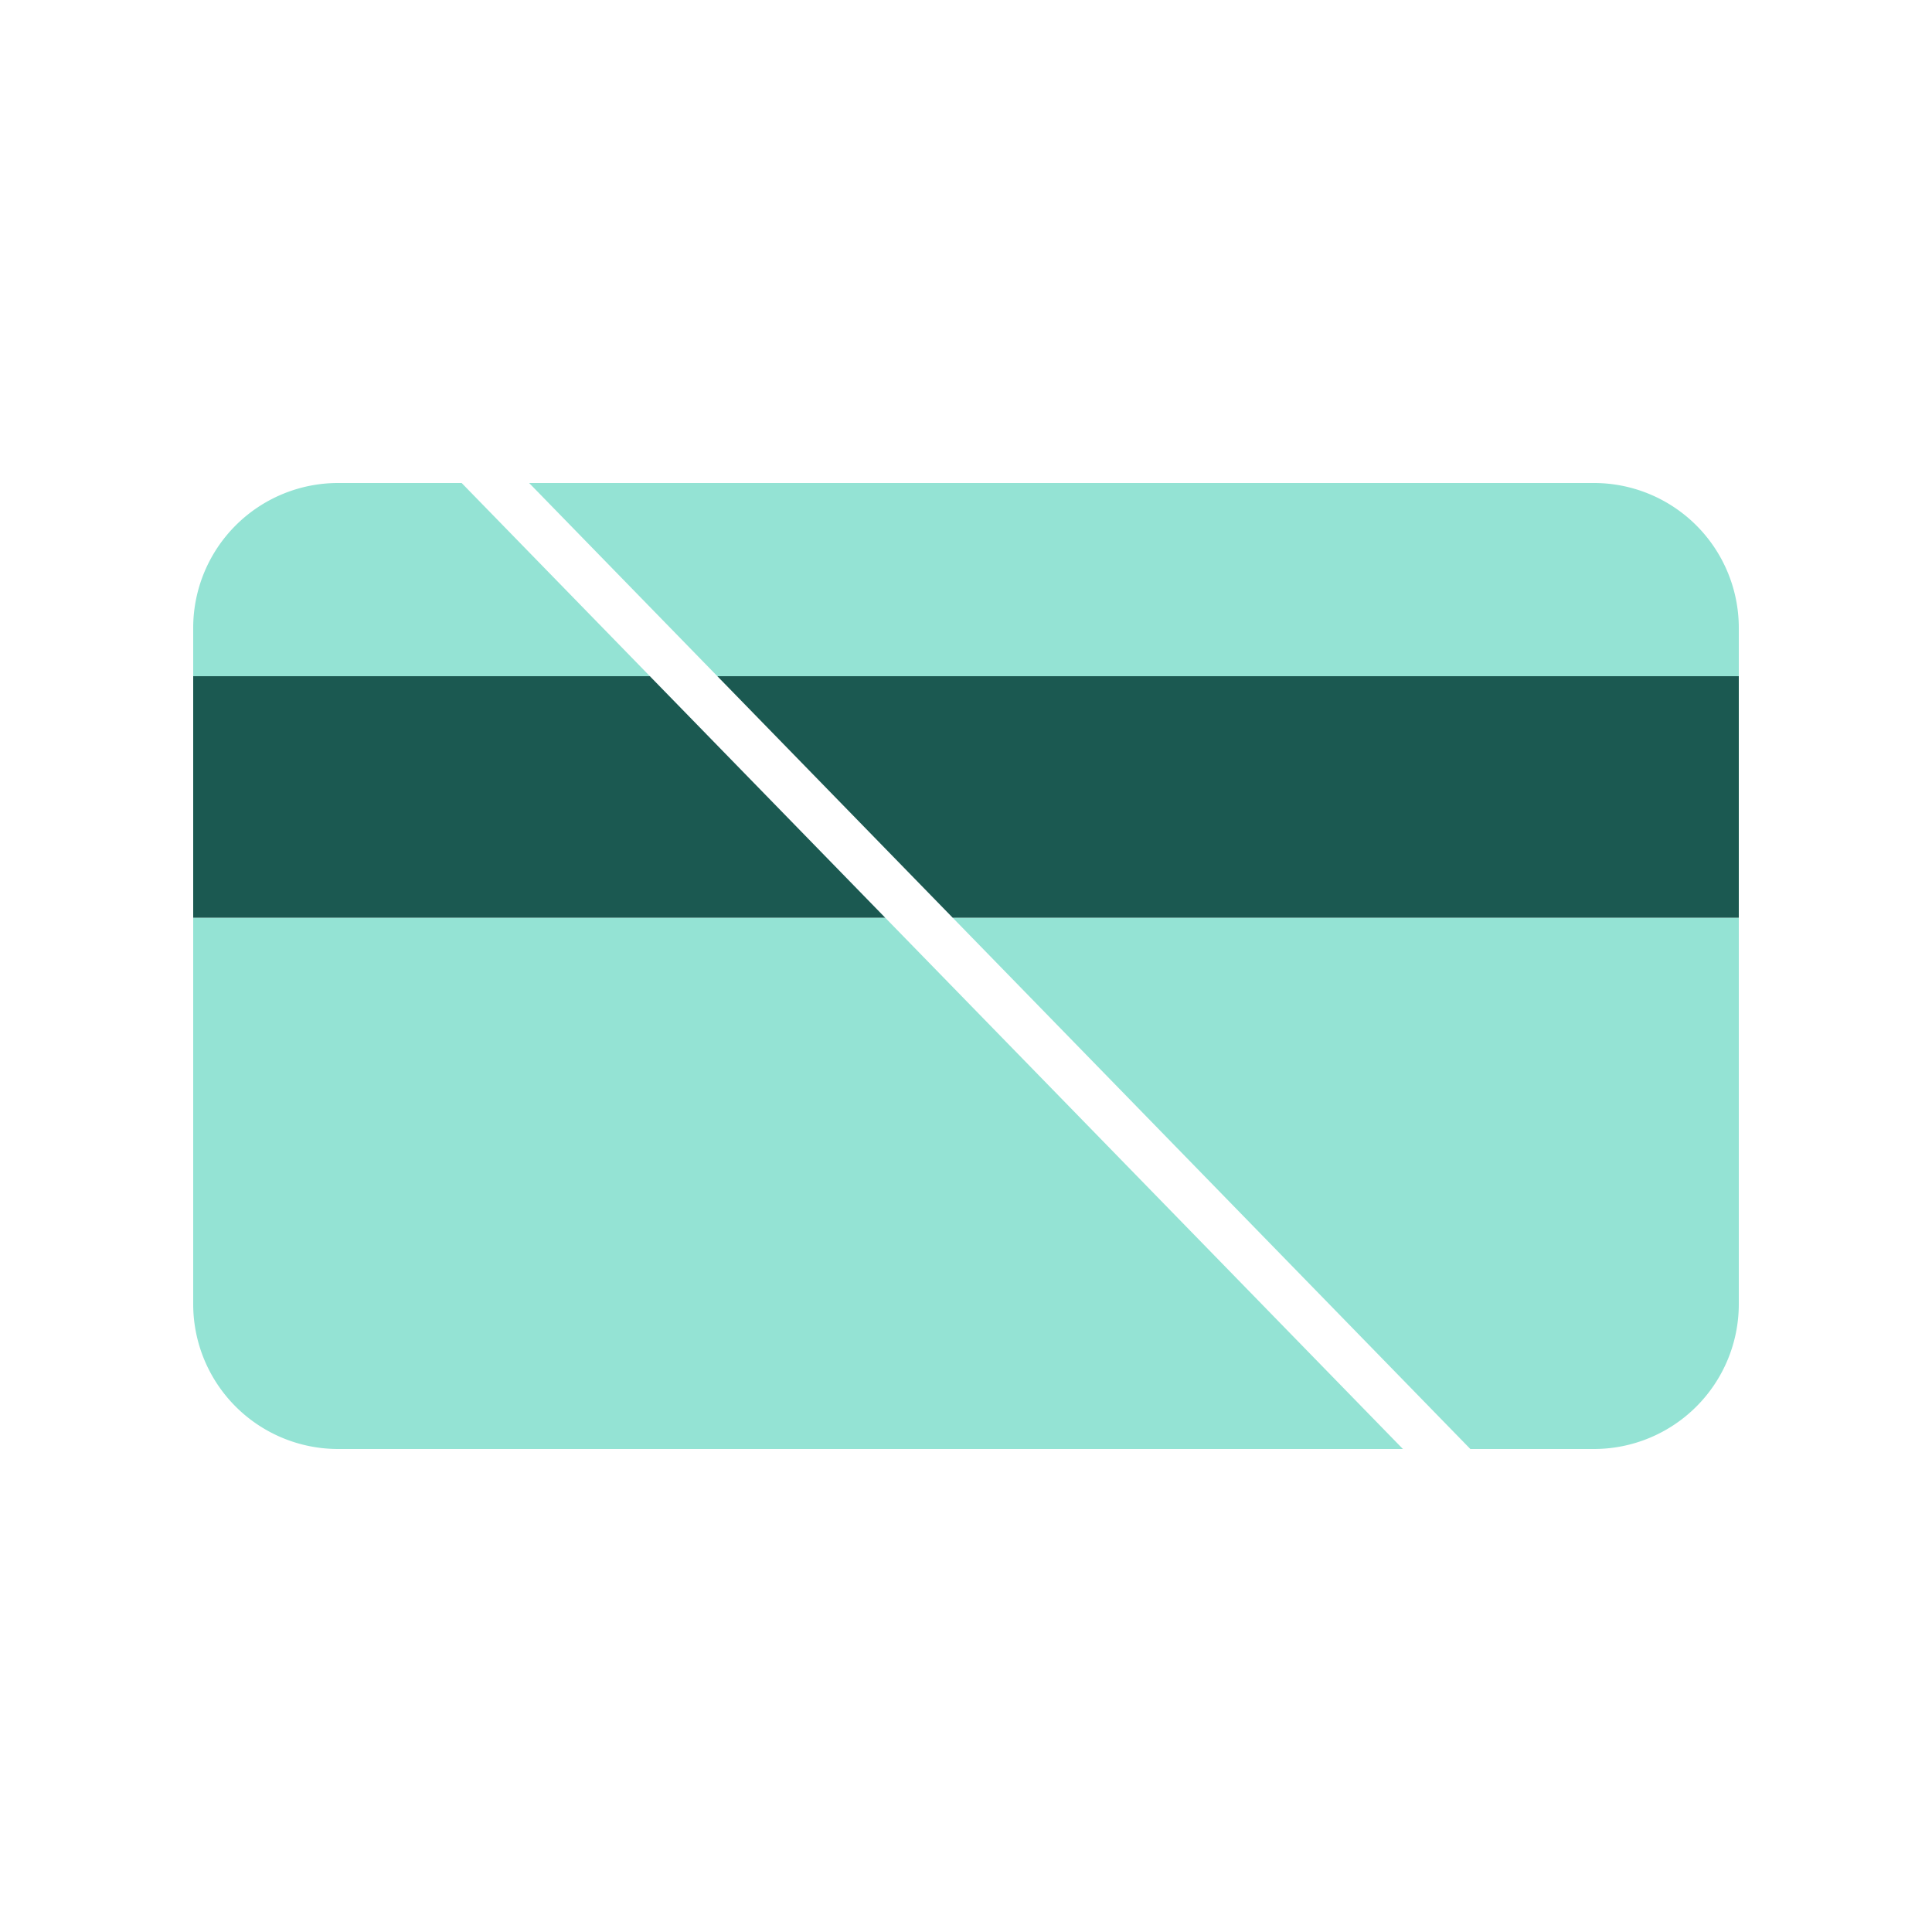
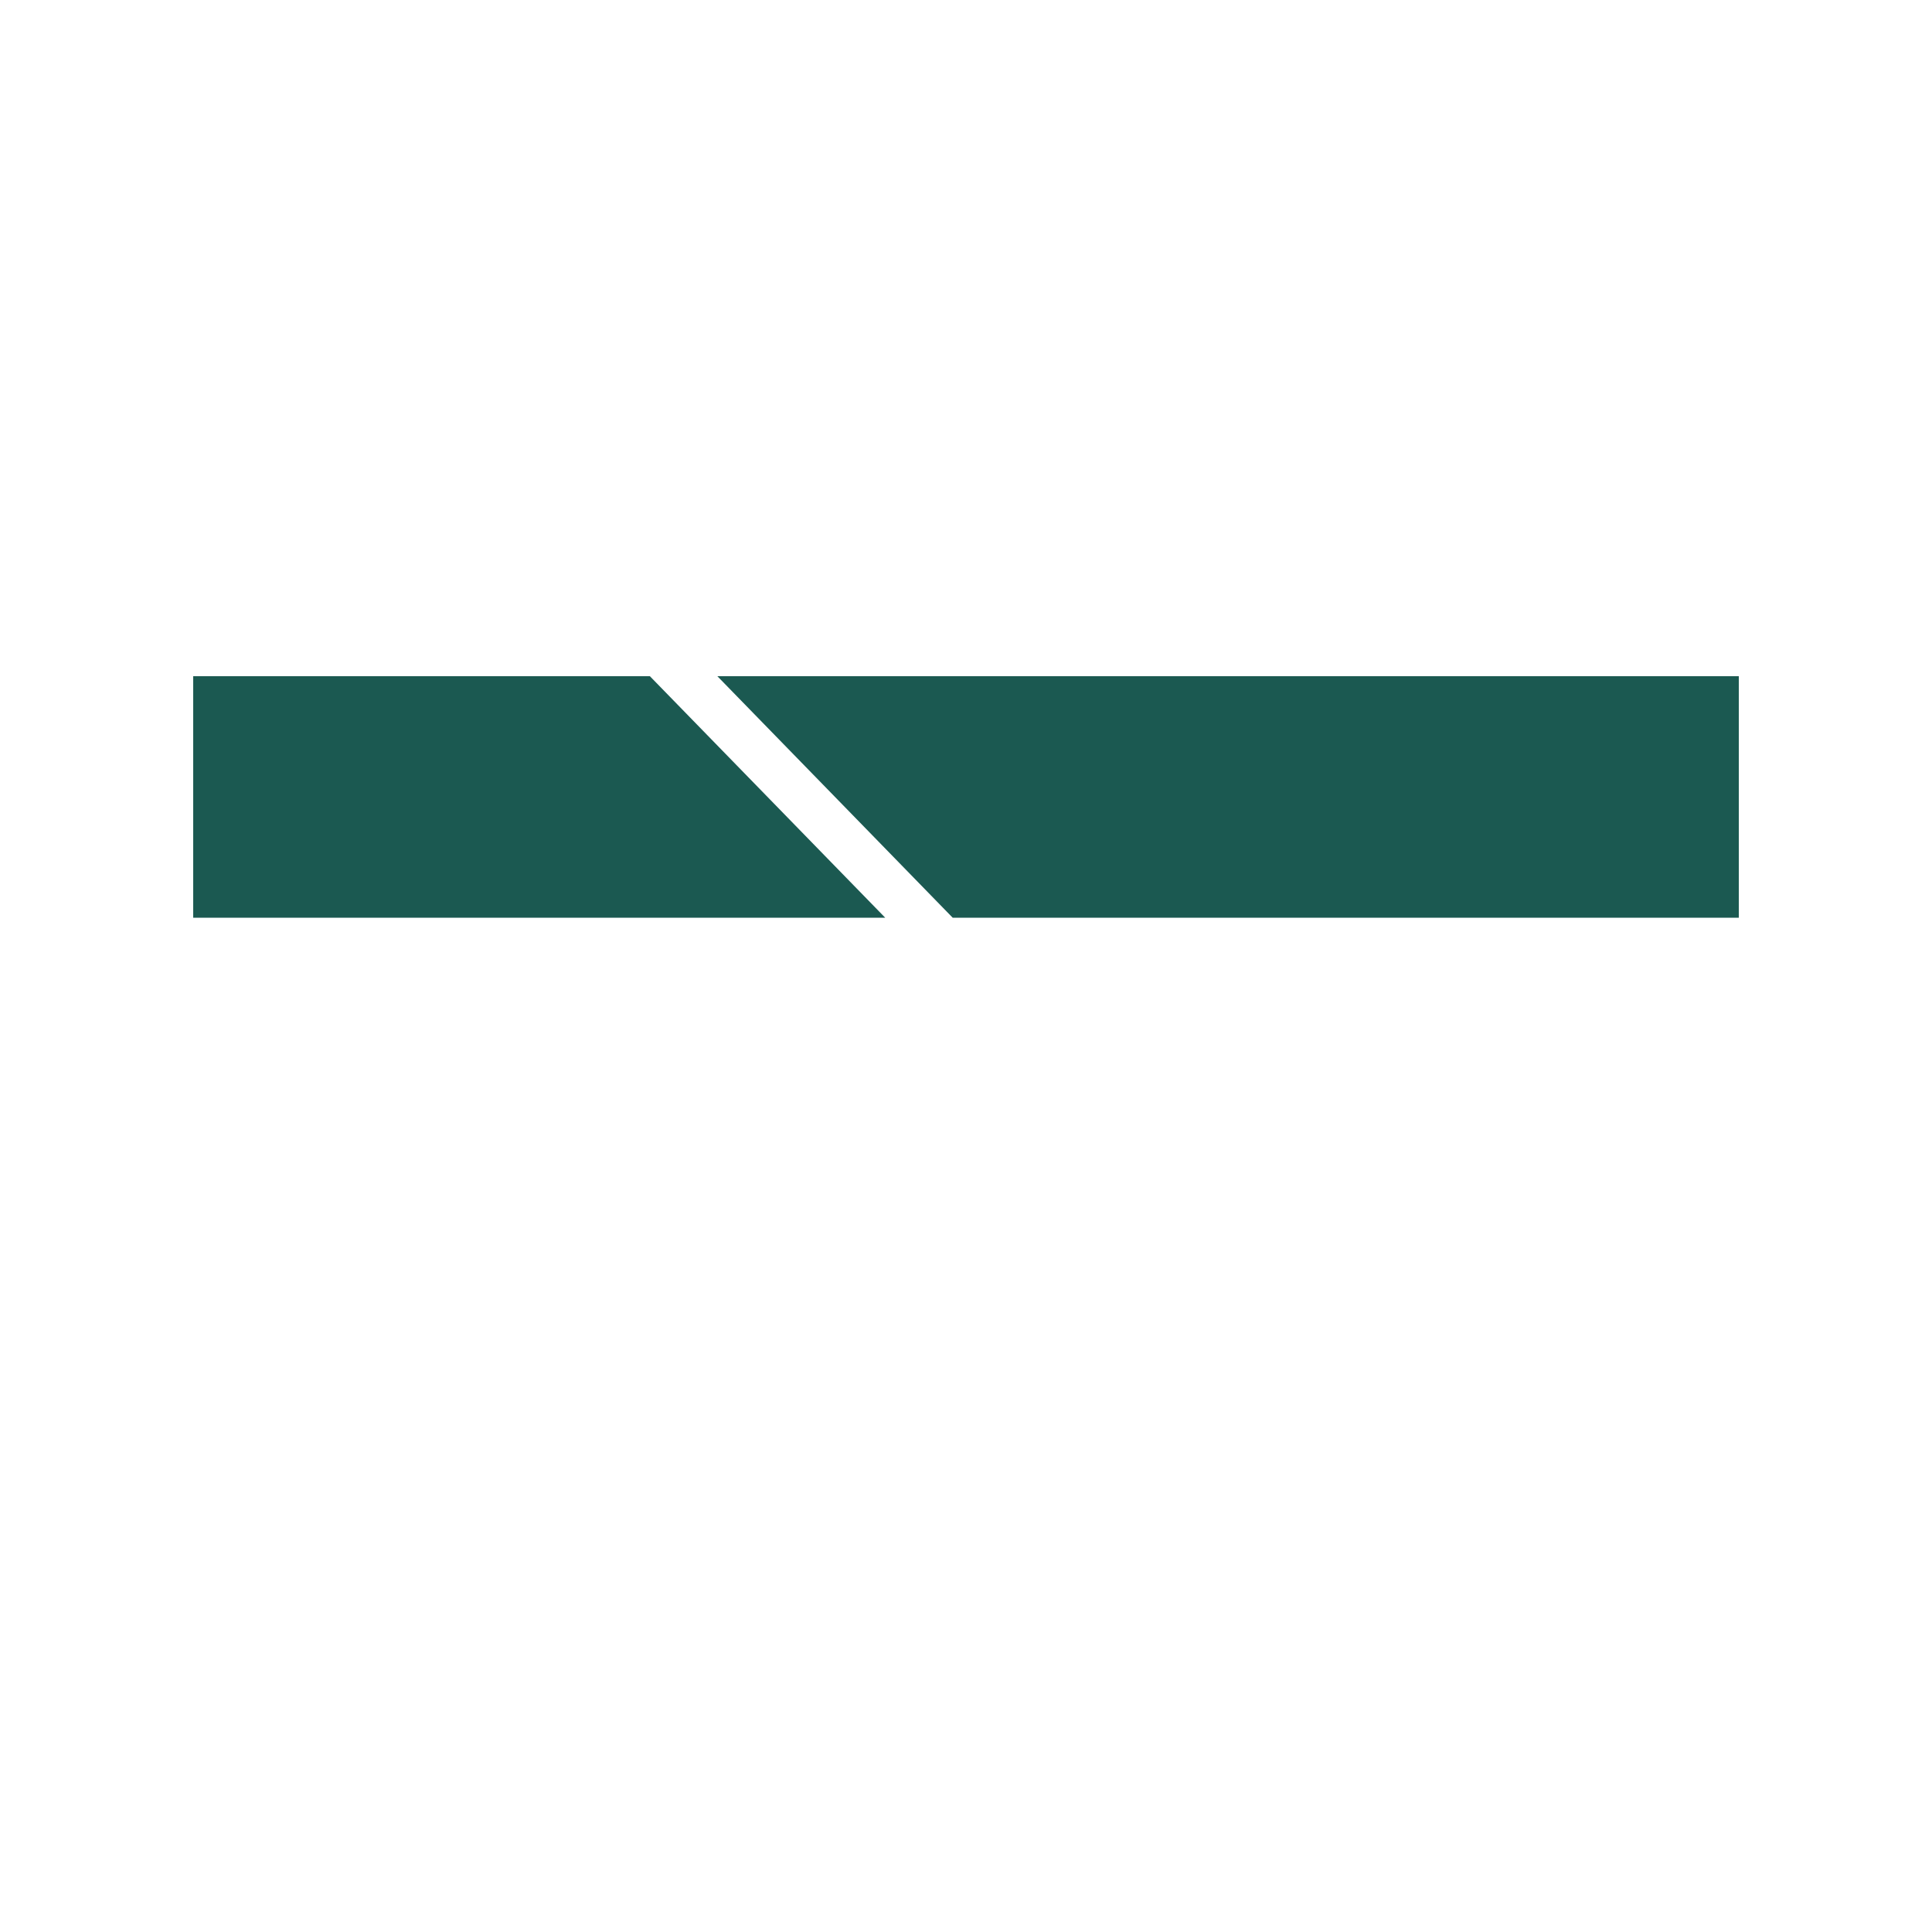
<svg xmlns="http://www.w3.org/2000/svg" version="1.1" x="0px" y="0px" viewBox="0 0 40 40" xml:space="preserve" focusable="false" aria-hidden="true" enable-background="new 0 0 40 40">
  <path fill="none" d="M0 0h40v40H0z" />
  <g>
-     <path d="M33 10H10.955l3.897 4H36v-1a3 3 0 0 0-3-3M9.558 10H7a3 3 0 0 0-3 3v1h9.455zM30.442 30H33a3 3 0 0 0 3-3v-8H19.724zM4 19v8a3 3 0 0 0 3 3h22.046L18.327 19z" fill="#94E3D4" />
    <path fill="#1B5951" d="M13.455 14H4v5h14.327zM19.724 19H36v-5H14.852z" />
  </g>
</svg>